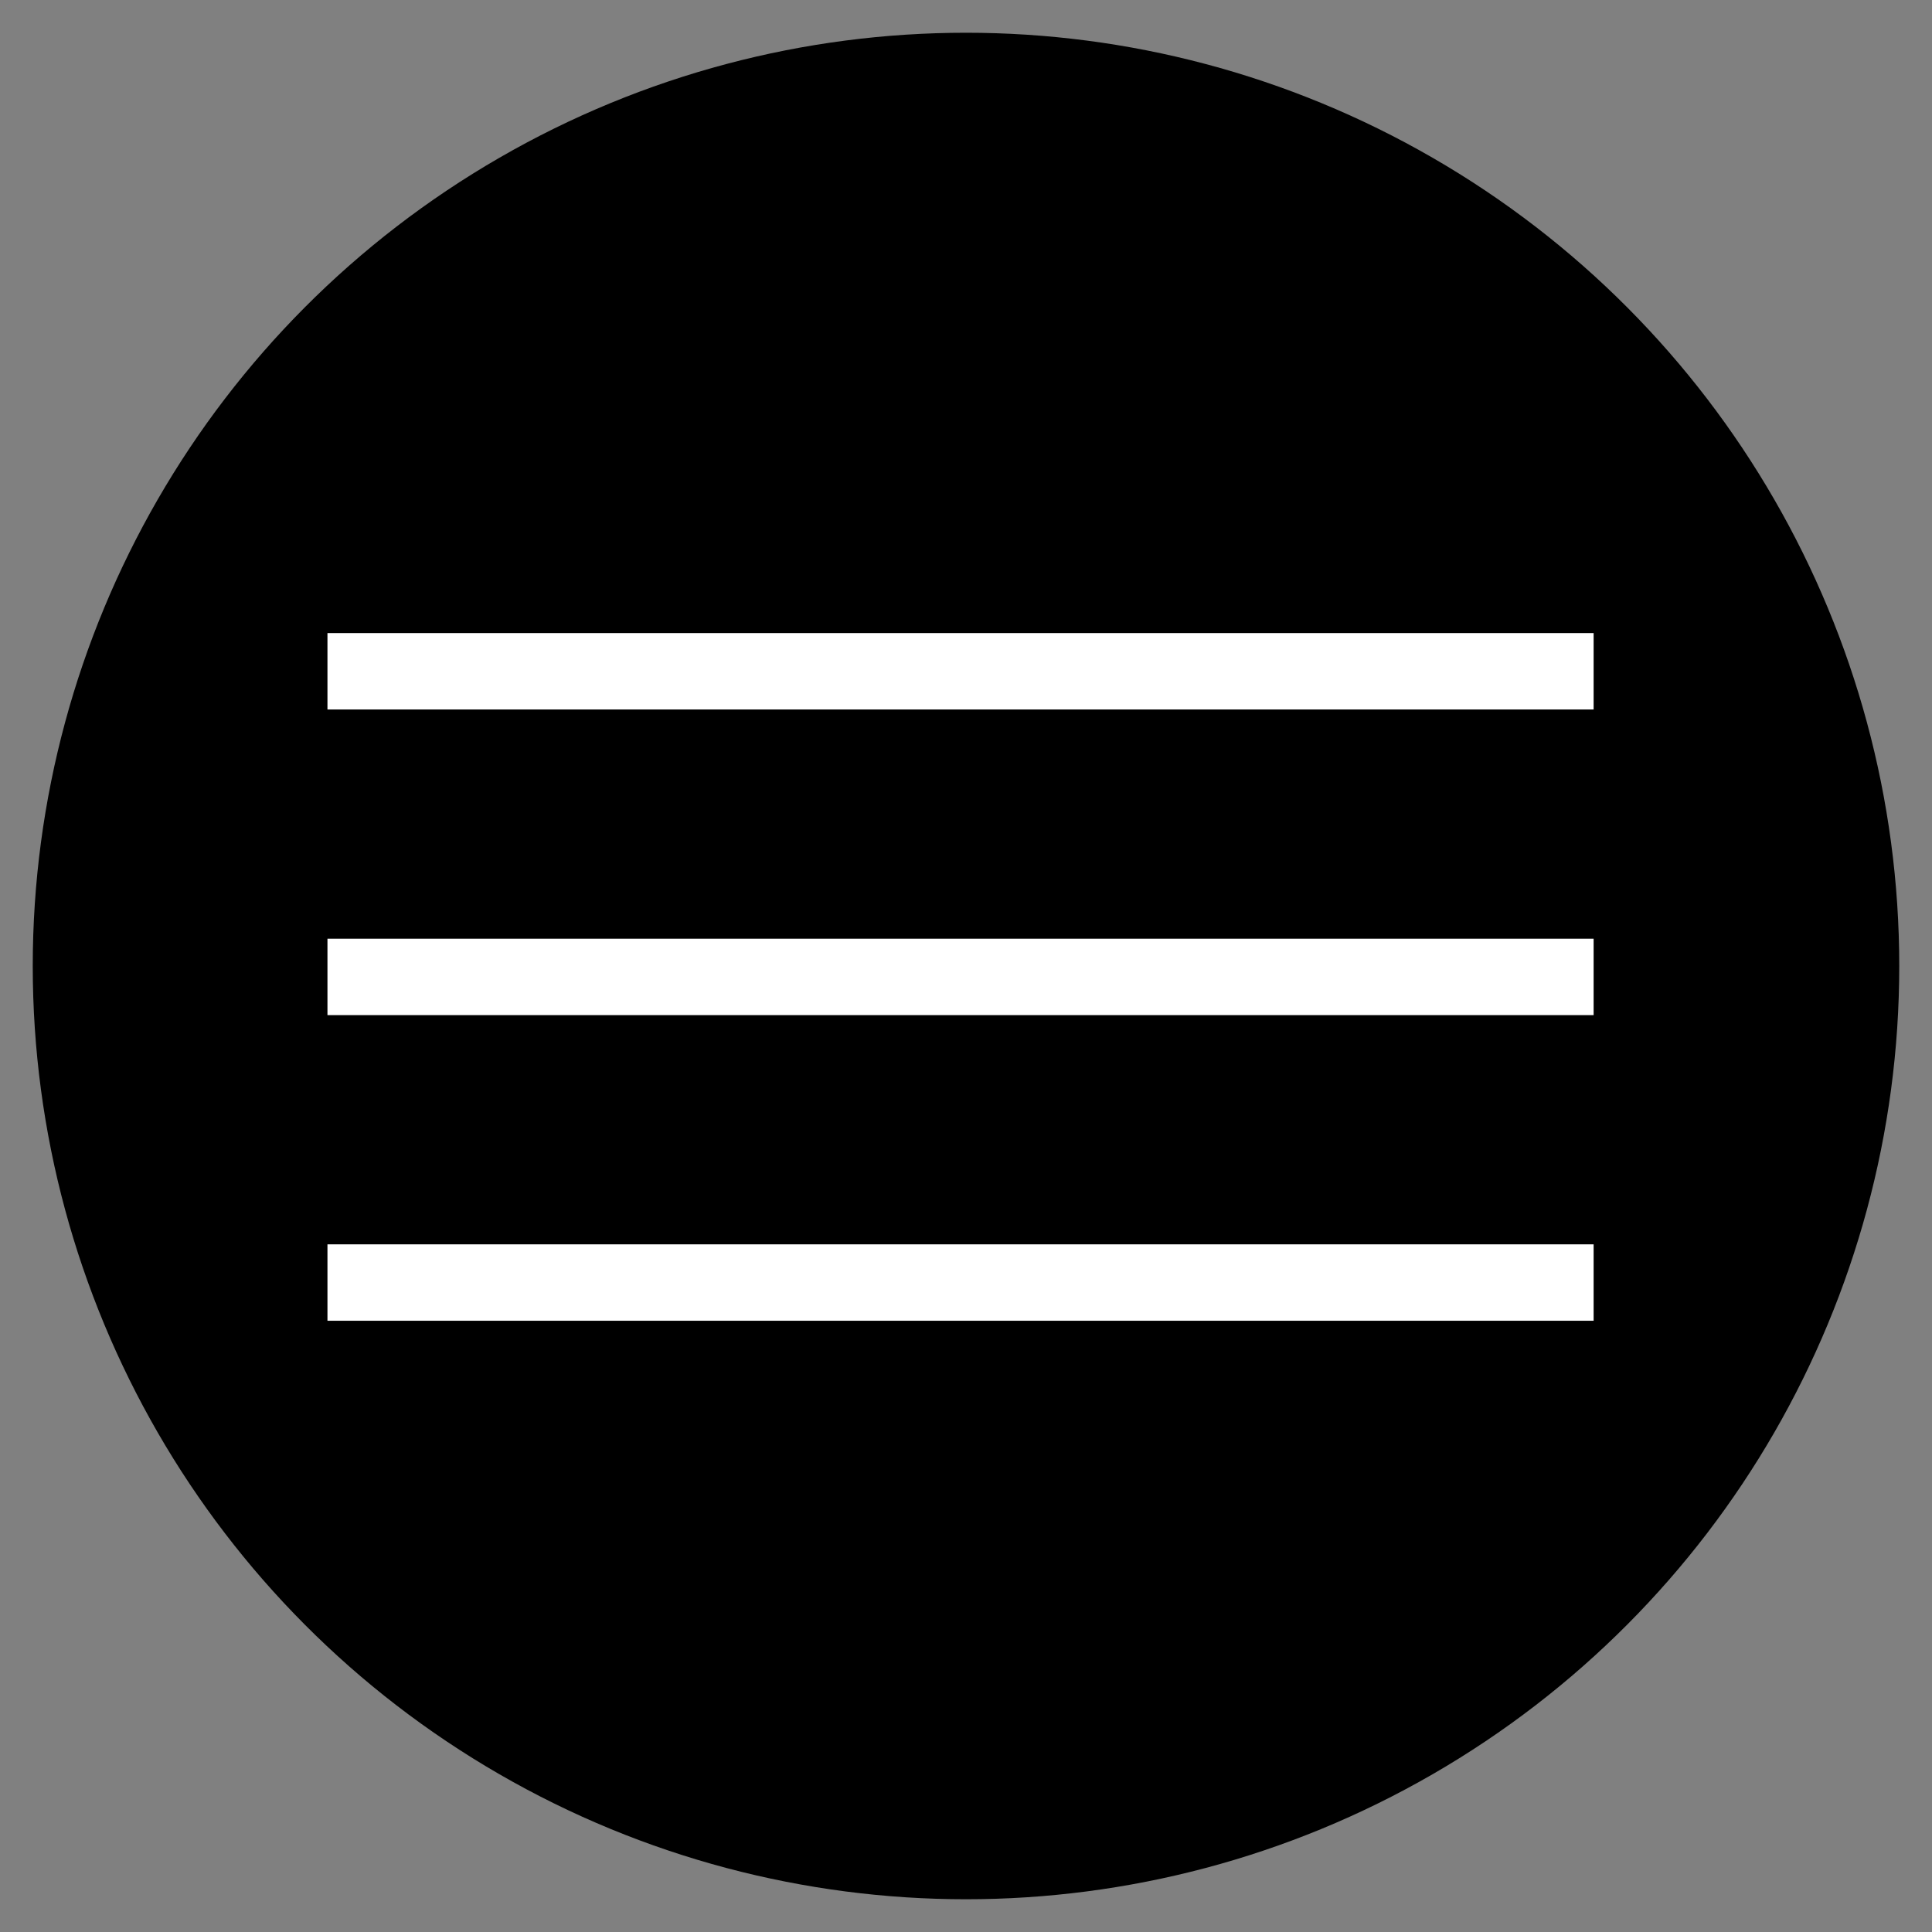
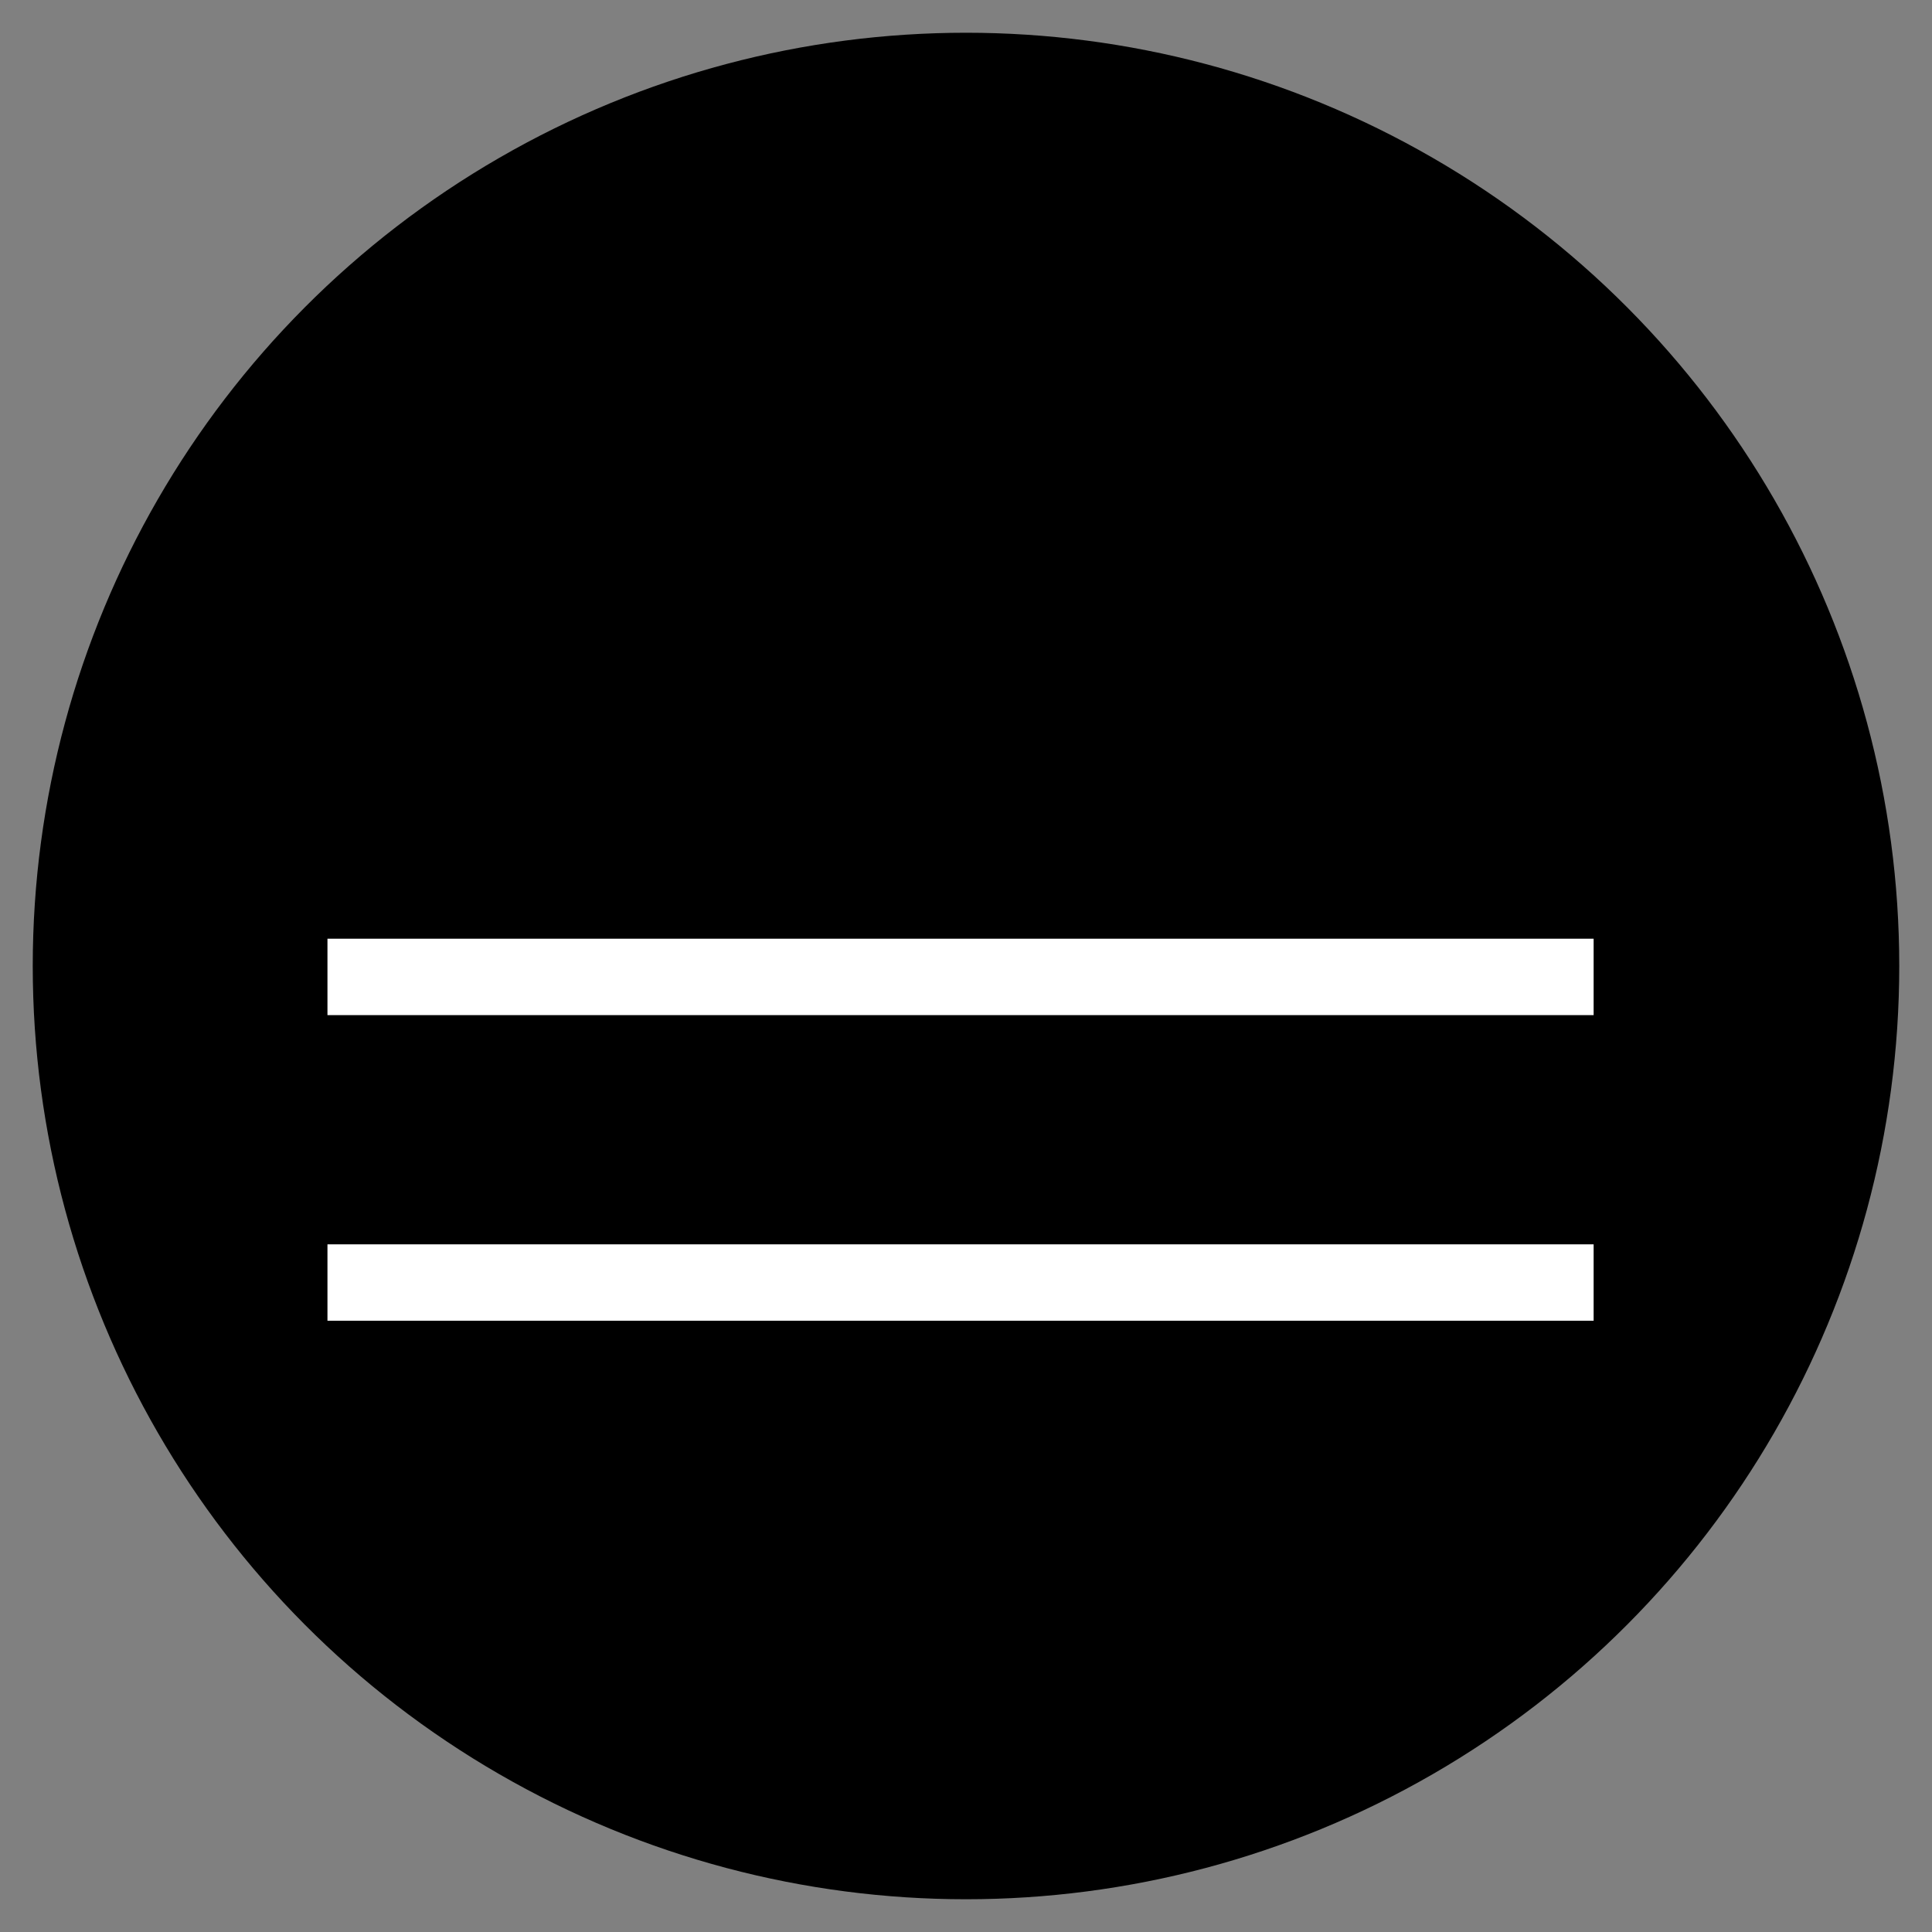
<svg xmlns="http://www.w3.org/2000/svg" width="177" height="177" viewBox="0 0 177 177" fill="none">
  <rect x="0" y="0" width="177" height="177" fill="#808080" stroke="none" />
  <circle cx="88.5" cy="88.5" r="85.5" fill="black" />
-   <line x1="30" y1="61.5" x2="146" y2="61.5" stroke="white" stroke-width="7" />
  <line x1="30" y1="89.5" x2="146" y2="89.5" stroke="white" stroke-width="7" />
  <line x1="30" y1="117.5" x2="146" y2="117.5" stroke="white" stroke-width="7" />
</svg>